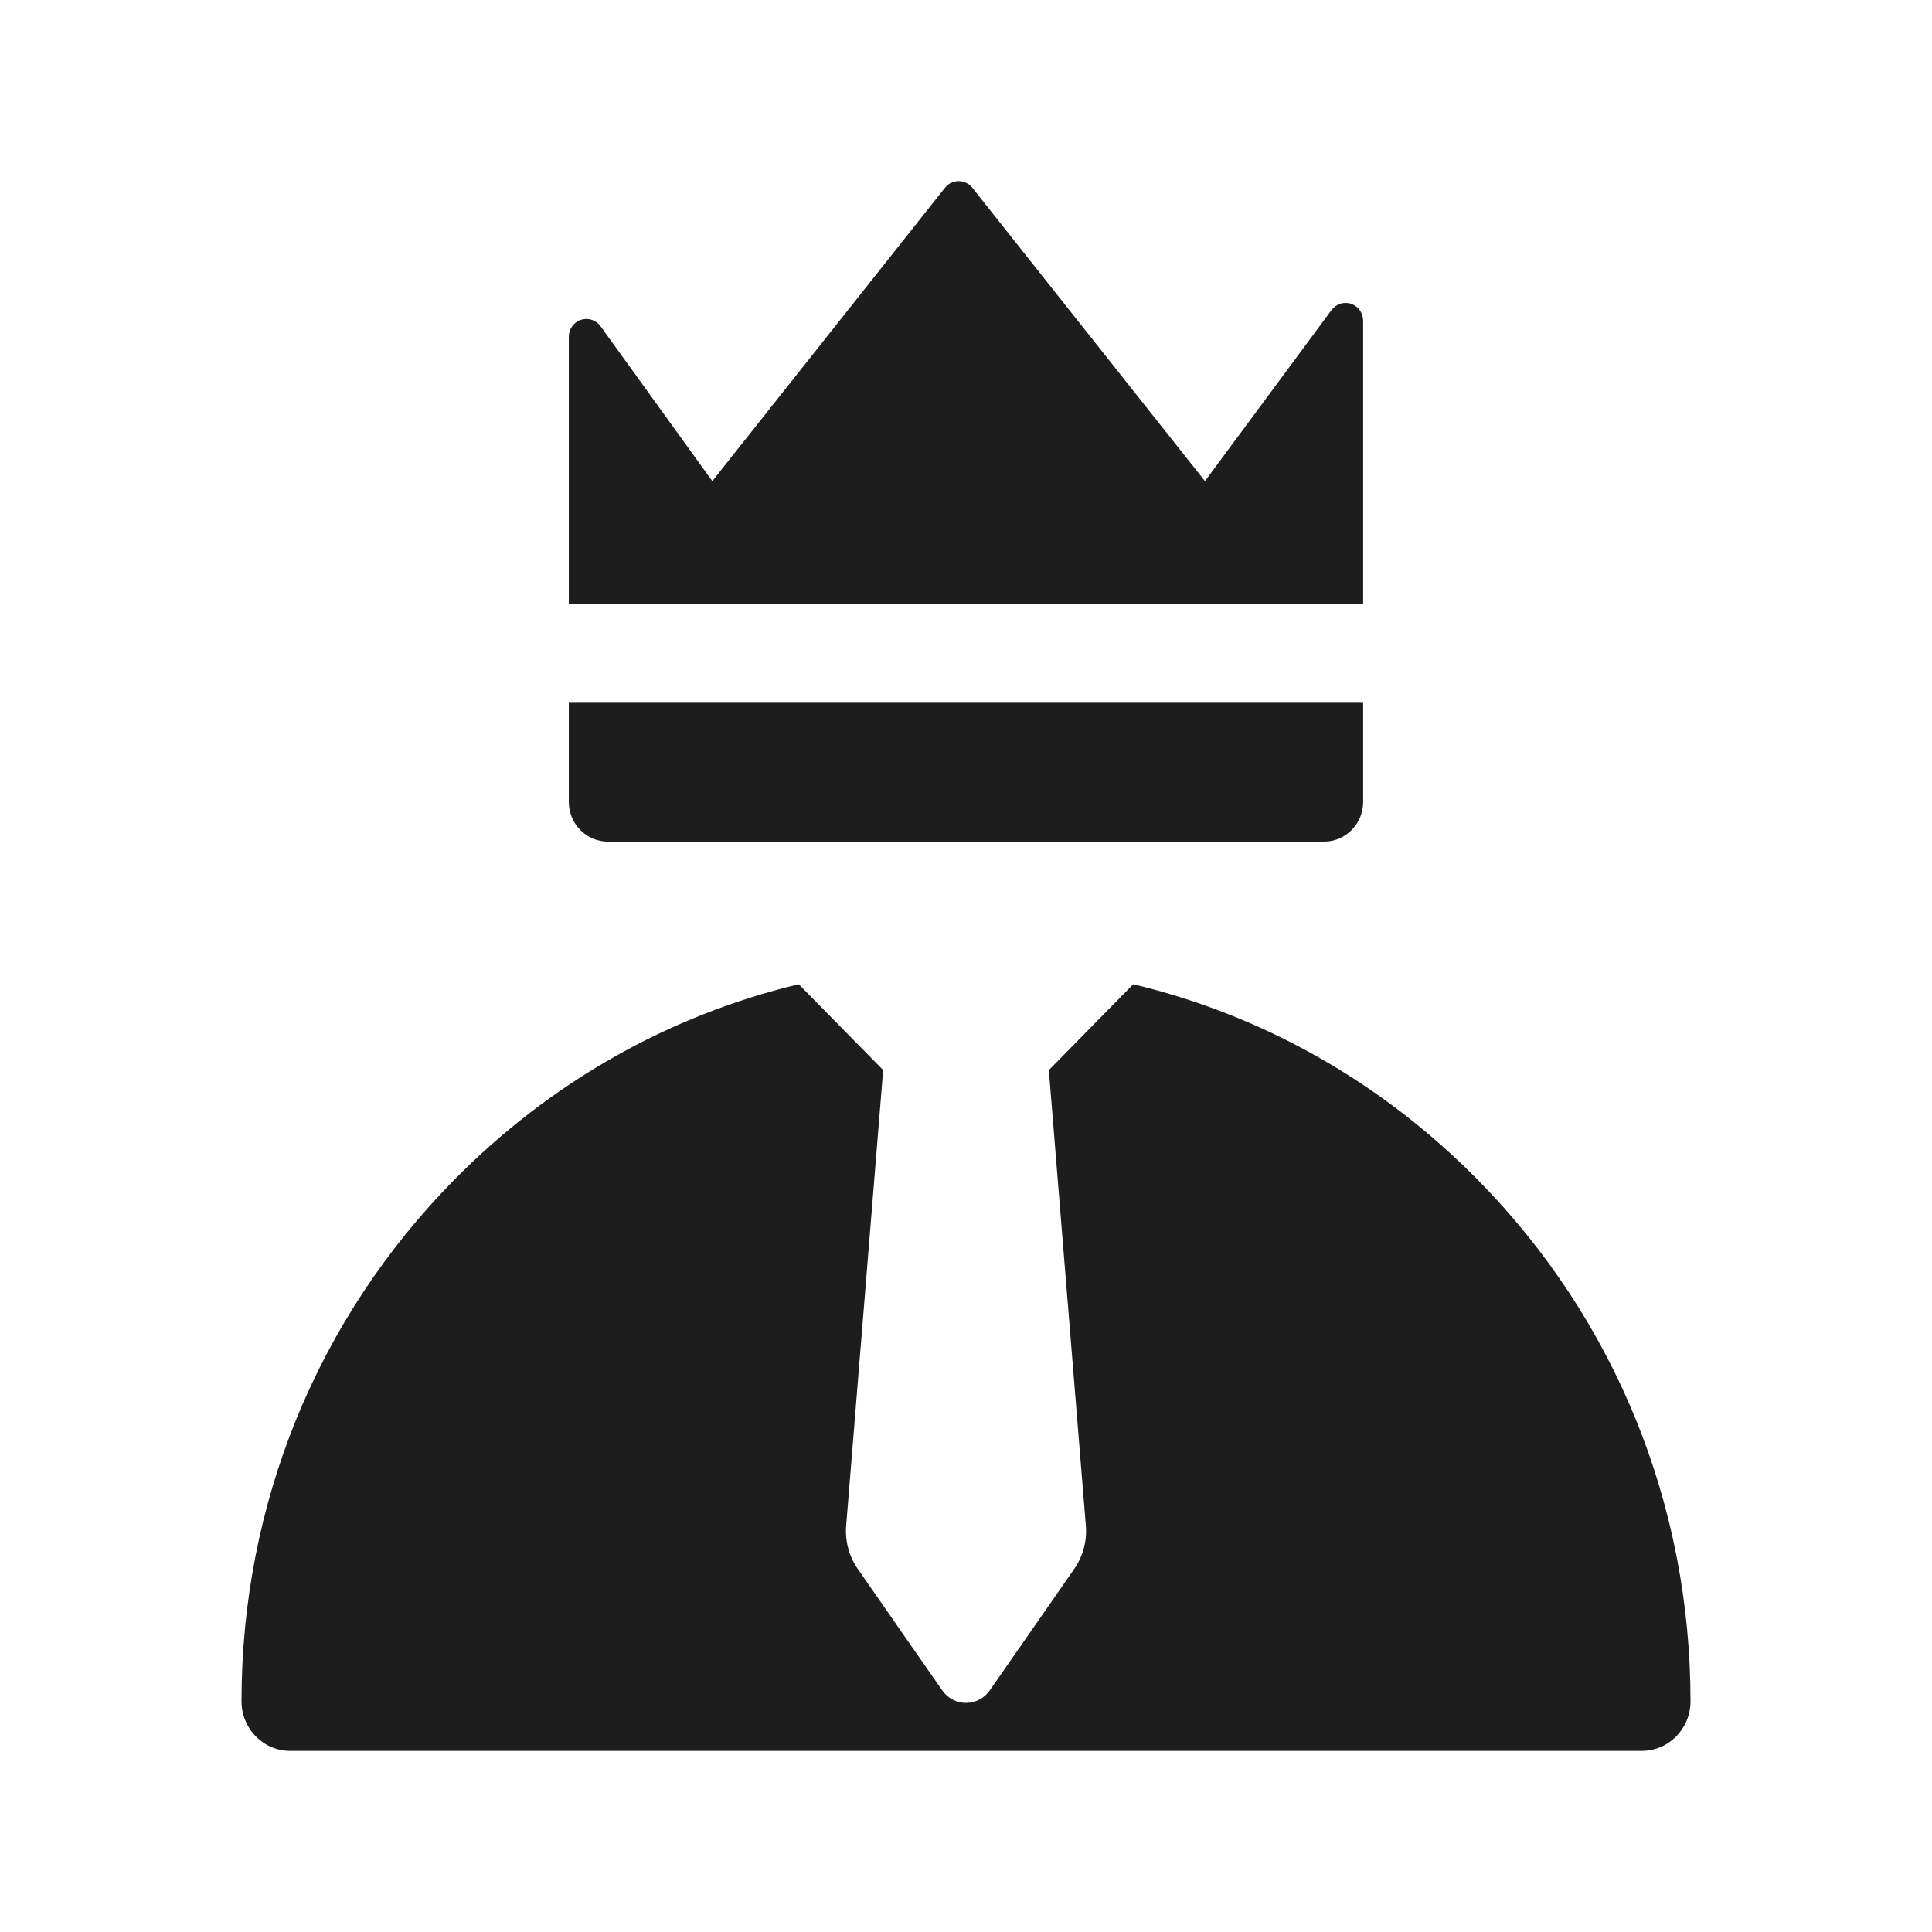
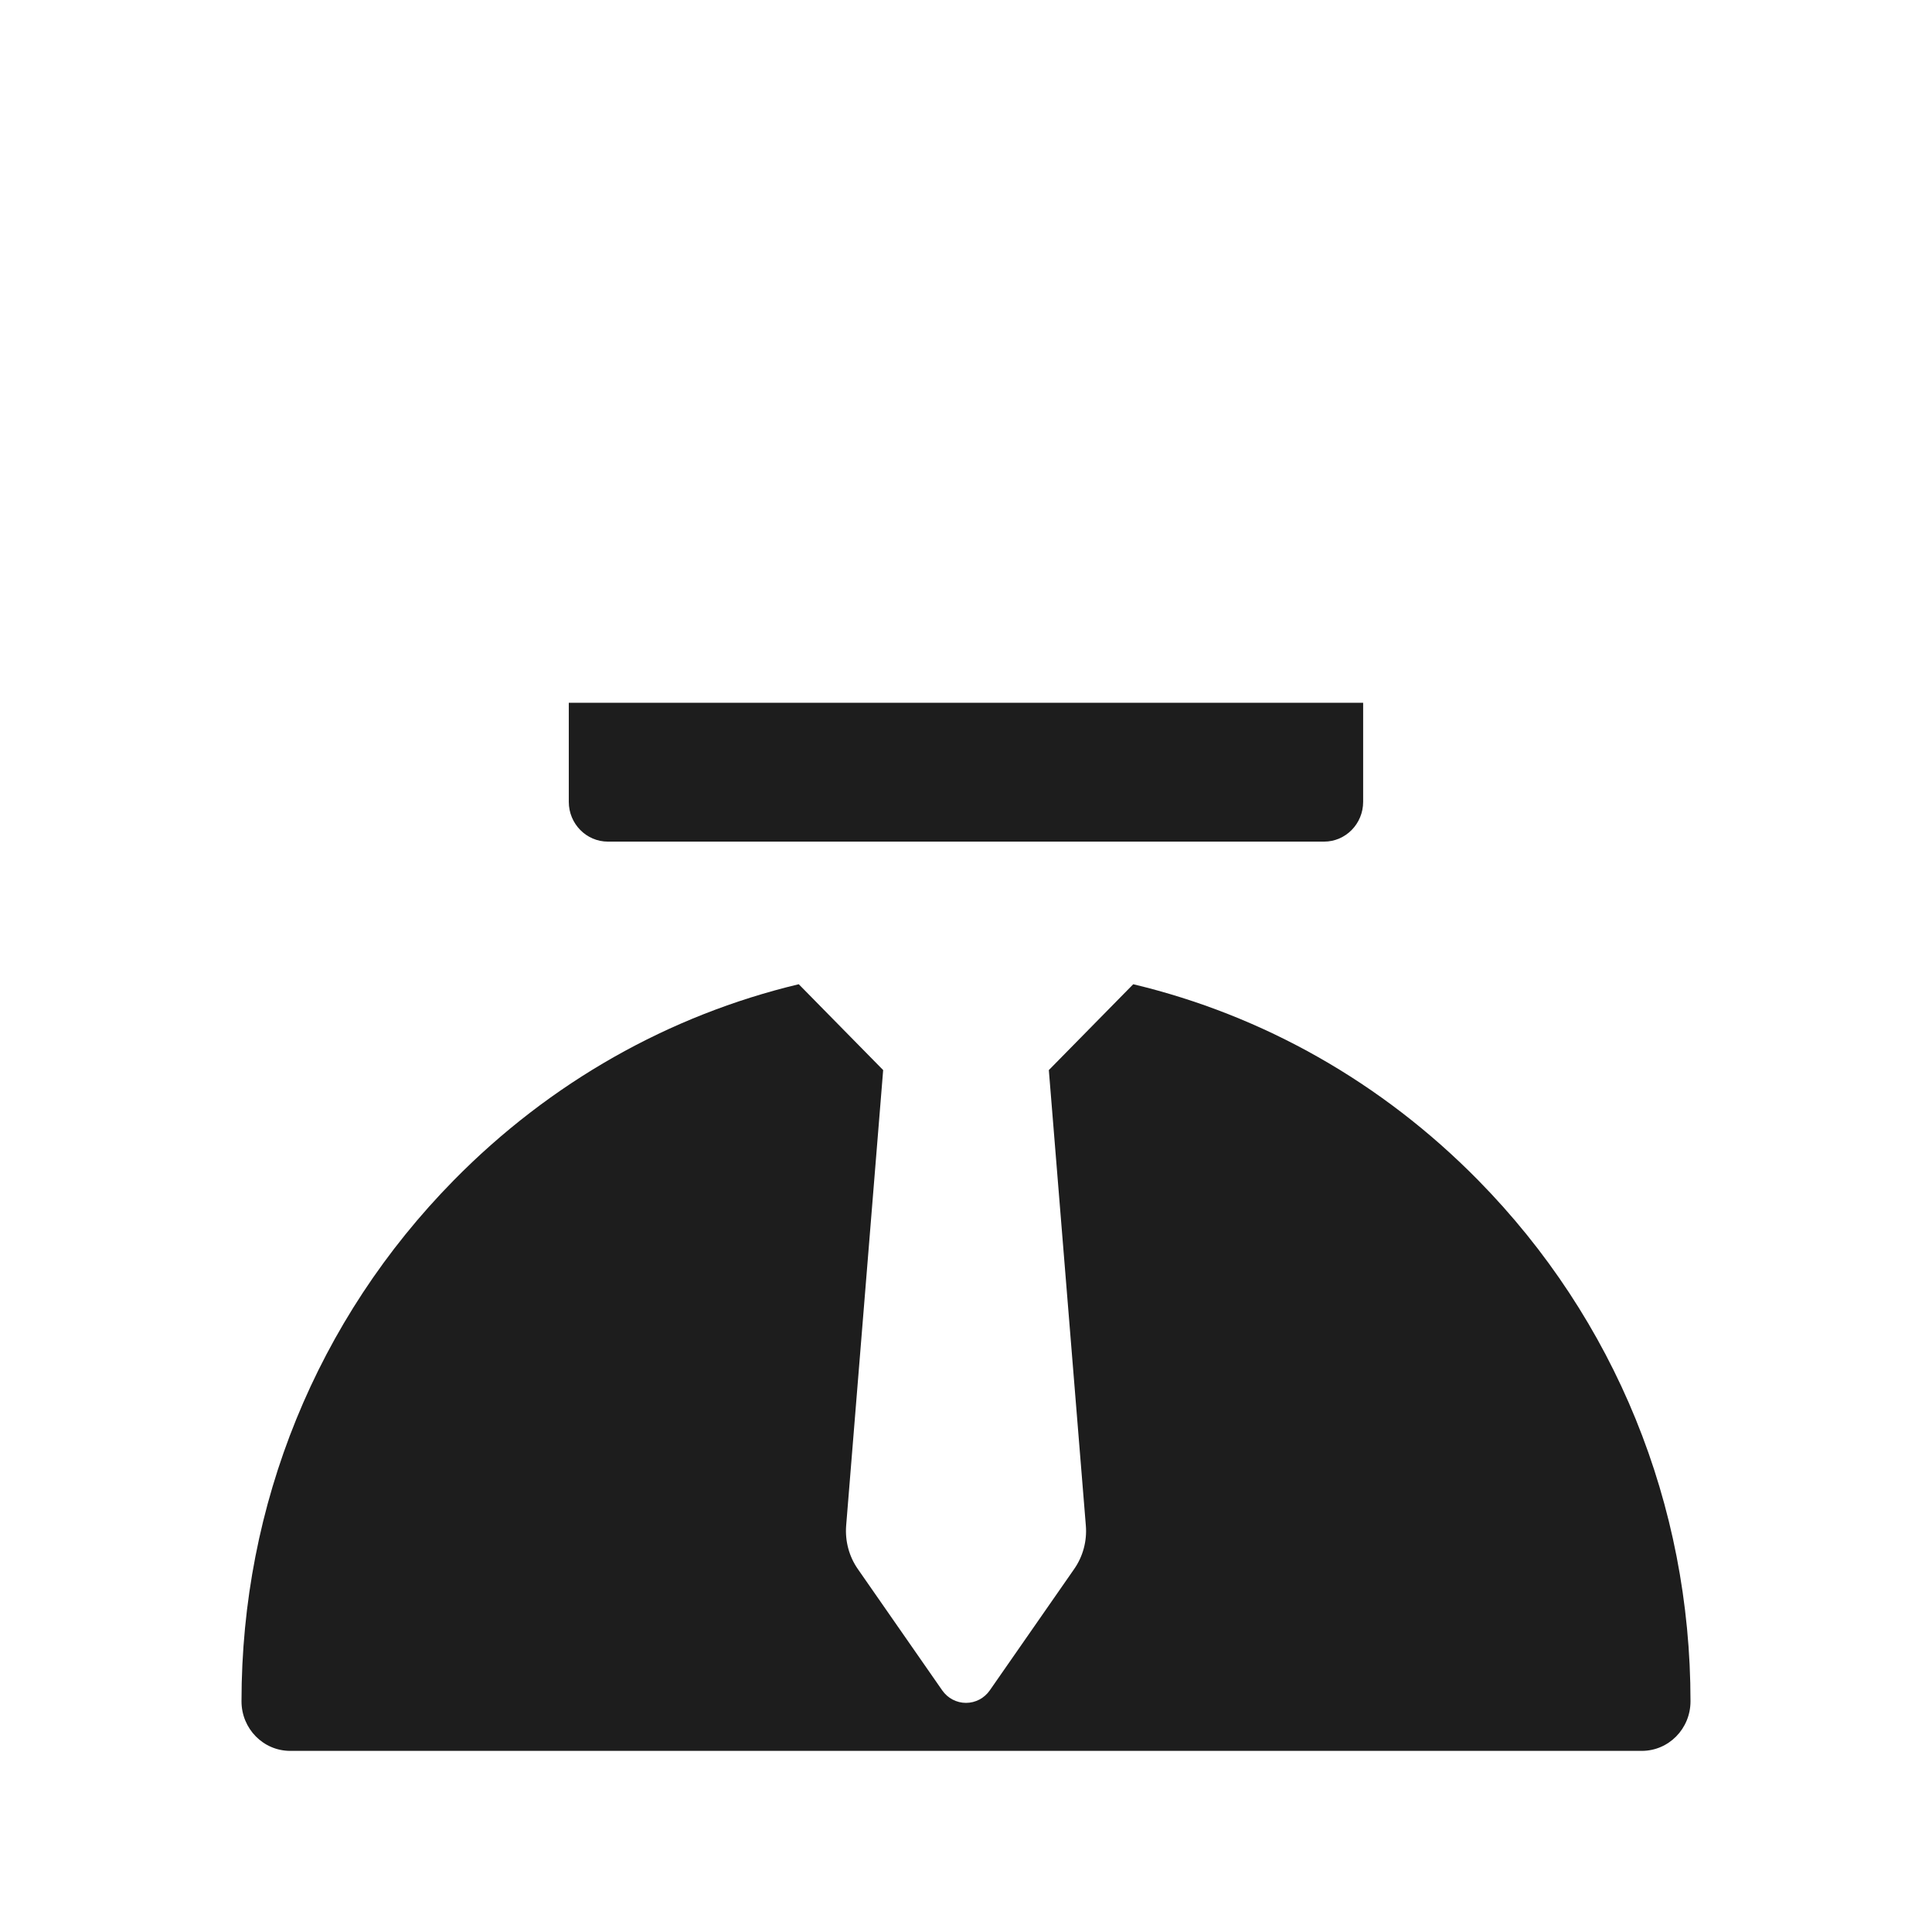
<svg xmlns="http://www.w3.org/2000/svg" width="32" height="32" viewBox="0 0 32 32" fill="none">
  <path d="M24.485 19.55C22.887 17.925 20.917 16.815 18.77 16.302L17.372 17.724L17.985 25.269C18.006 25.525 17.937 25.78 17.791 25.989L16.393 27.999C16.303 28.128 16.156 28.205 16 28.205C15.844 28.205 15.697 28.128 15.607 27.999L14.209 25.989C14.063 25.78 13.995 25.525 14.015 25.269L14.628 17.724L13.23 16.302C11.083 16.815 9.113 17.925 7.515 19.55C5.248 21.855 4 24.92 4 28.179C4 28.633 4.361 29 4.807 29H27.193C27.639 29 28 28.633 28 28.179C28 24.92 26.752 21.855 24.485 19.55Z" fill="#1D1D1D" />
-   <path d="M22.38 5.033C22.261 4.992 22.131 5.034 22.055 5.135L19.958 7.969L16.105 3.11C16.049 3.04 15.966 3 15.878 3C15.79 3 15.707 3.04 15.652 3.11L11.798 7.969L9.947 5.404C9.872 5.301 9.741 5.258 9.622 5.298C9.502 5.337 9.421 5.451 9.421 5.579V9.999H22.578V5.313C22.578 5.186 22.498 5.073 22.38 5.033Z" fill="#1D1D1D" />
  <path d="M9.421 11.64V13.281C9.421 13.645 9.712 13.94 10.069 13.94H21.93C22.288 13.94 22.578 13.645 22.578 13.281V11.64H9.421Z" fill="#1D1D1D" />
</svg>